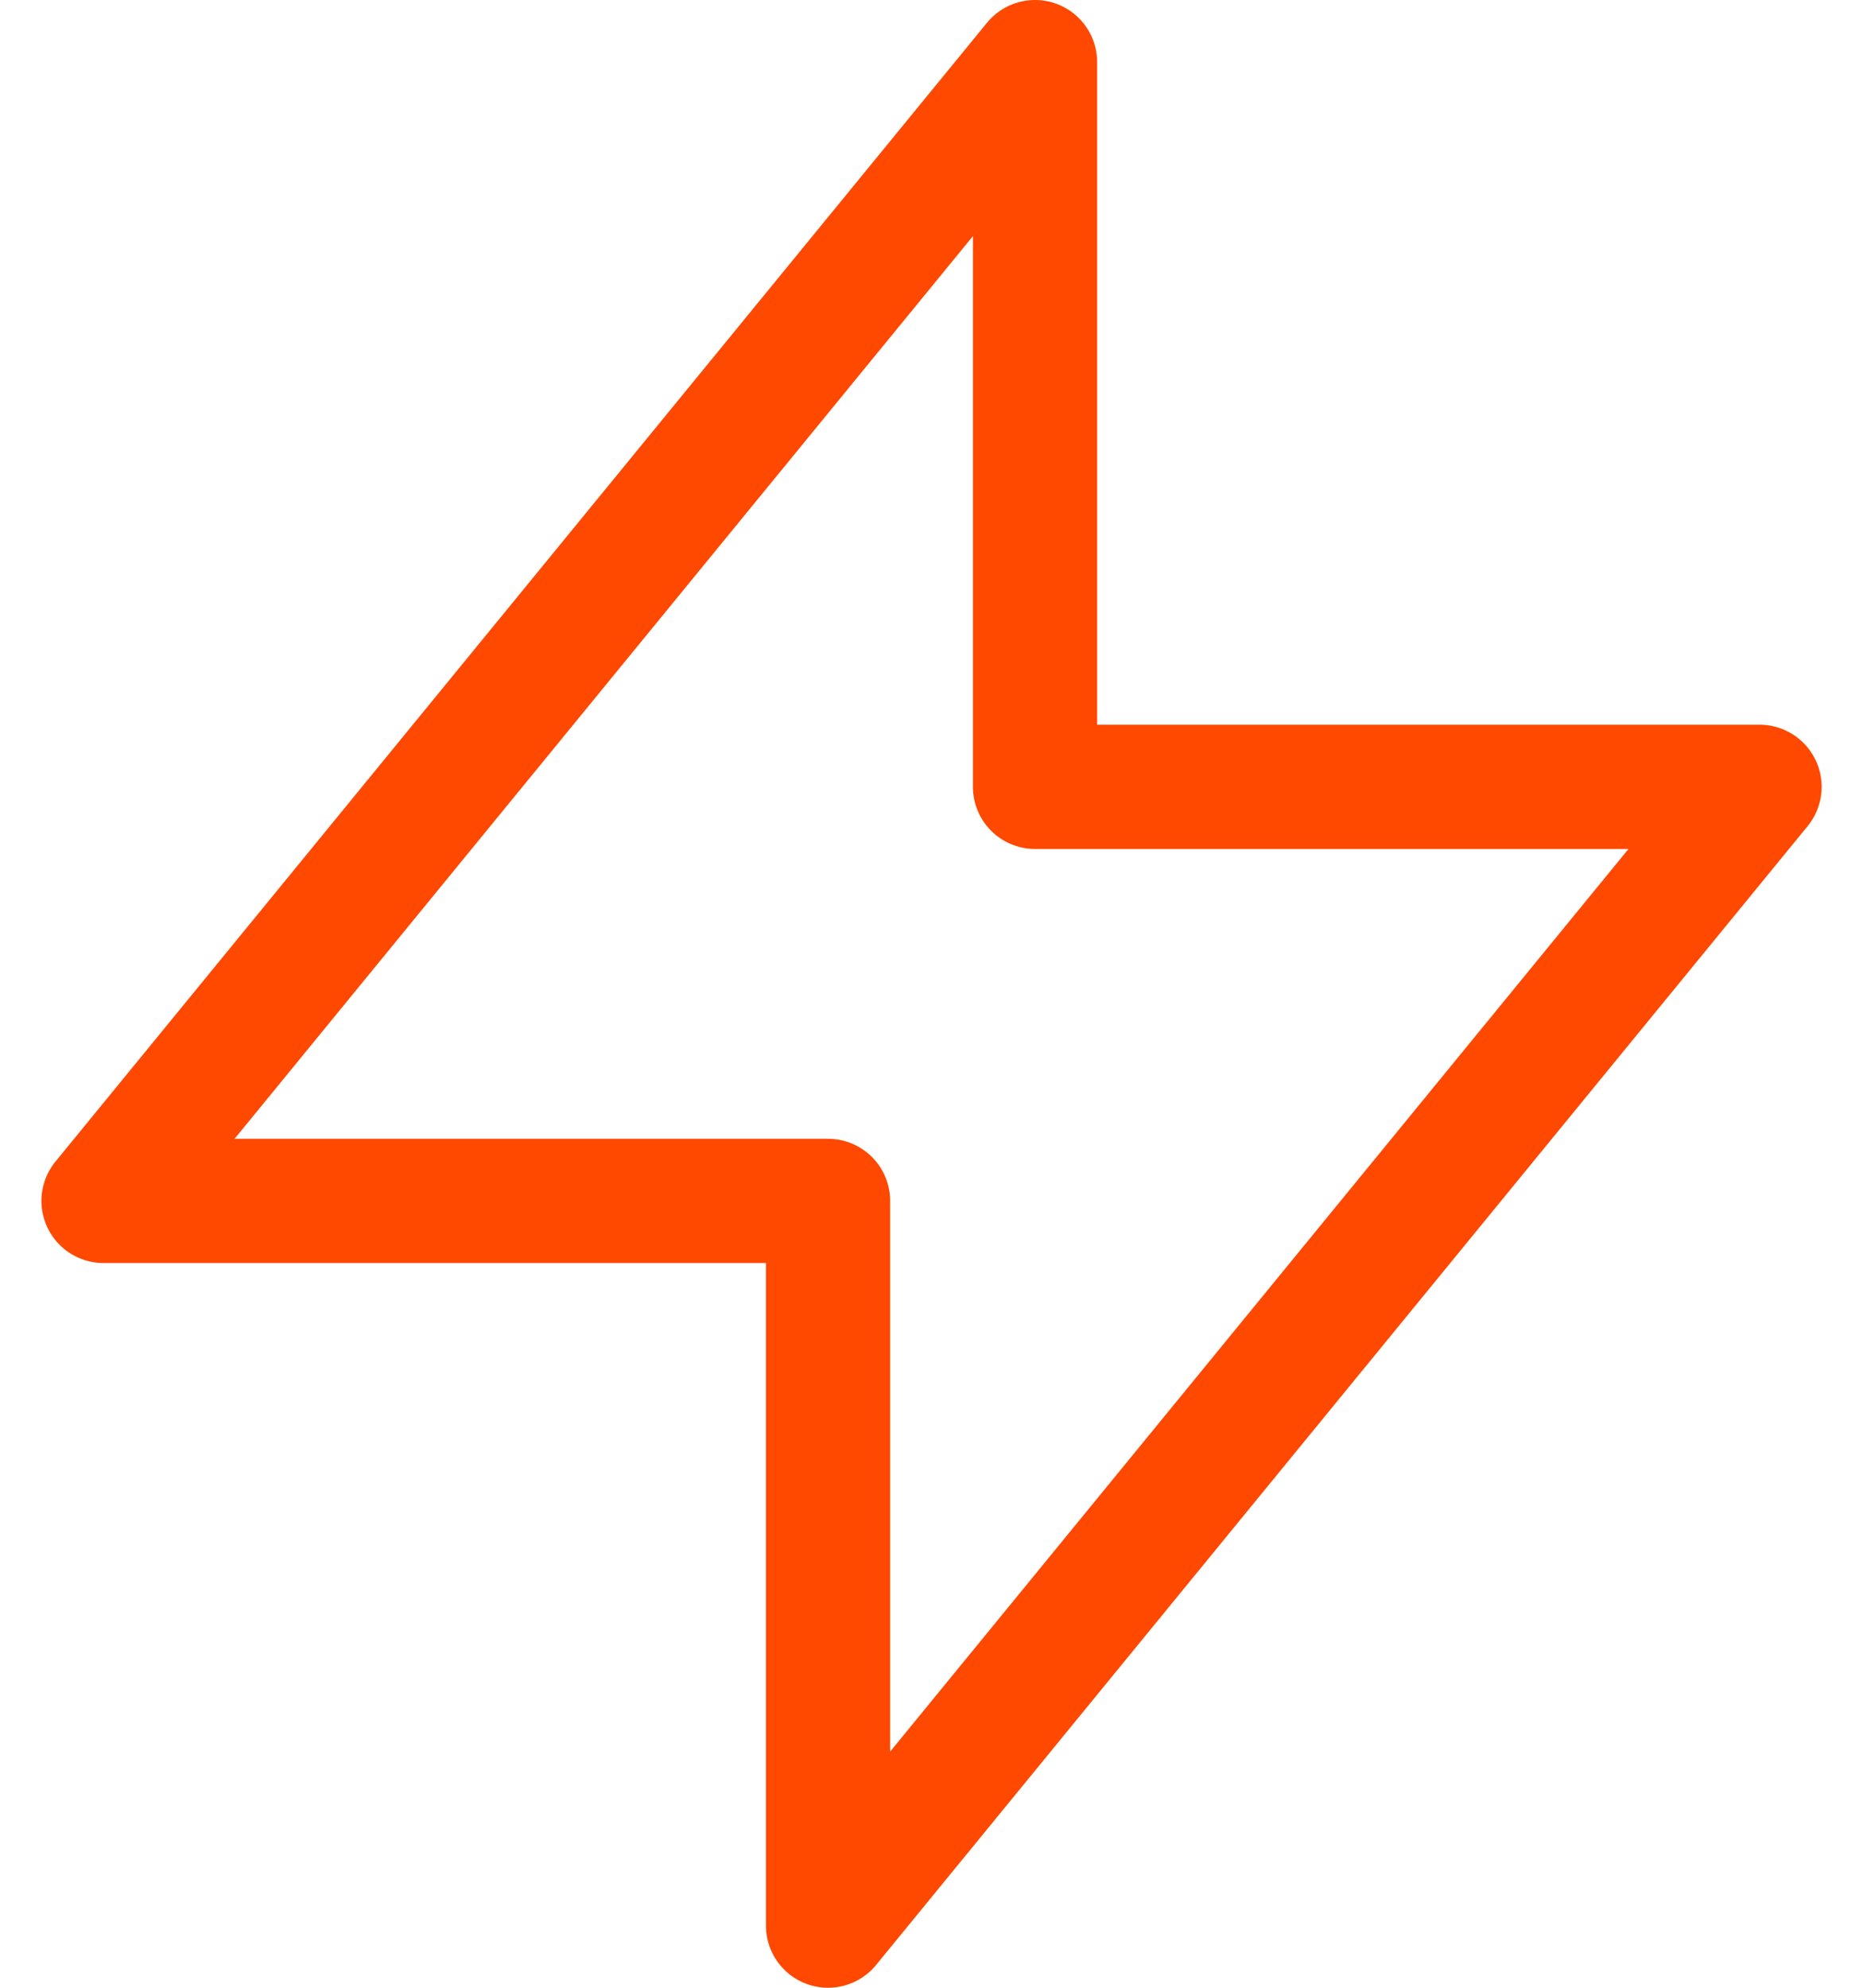
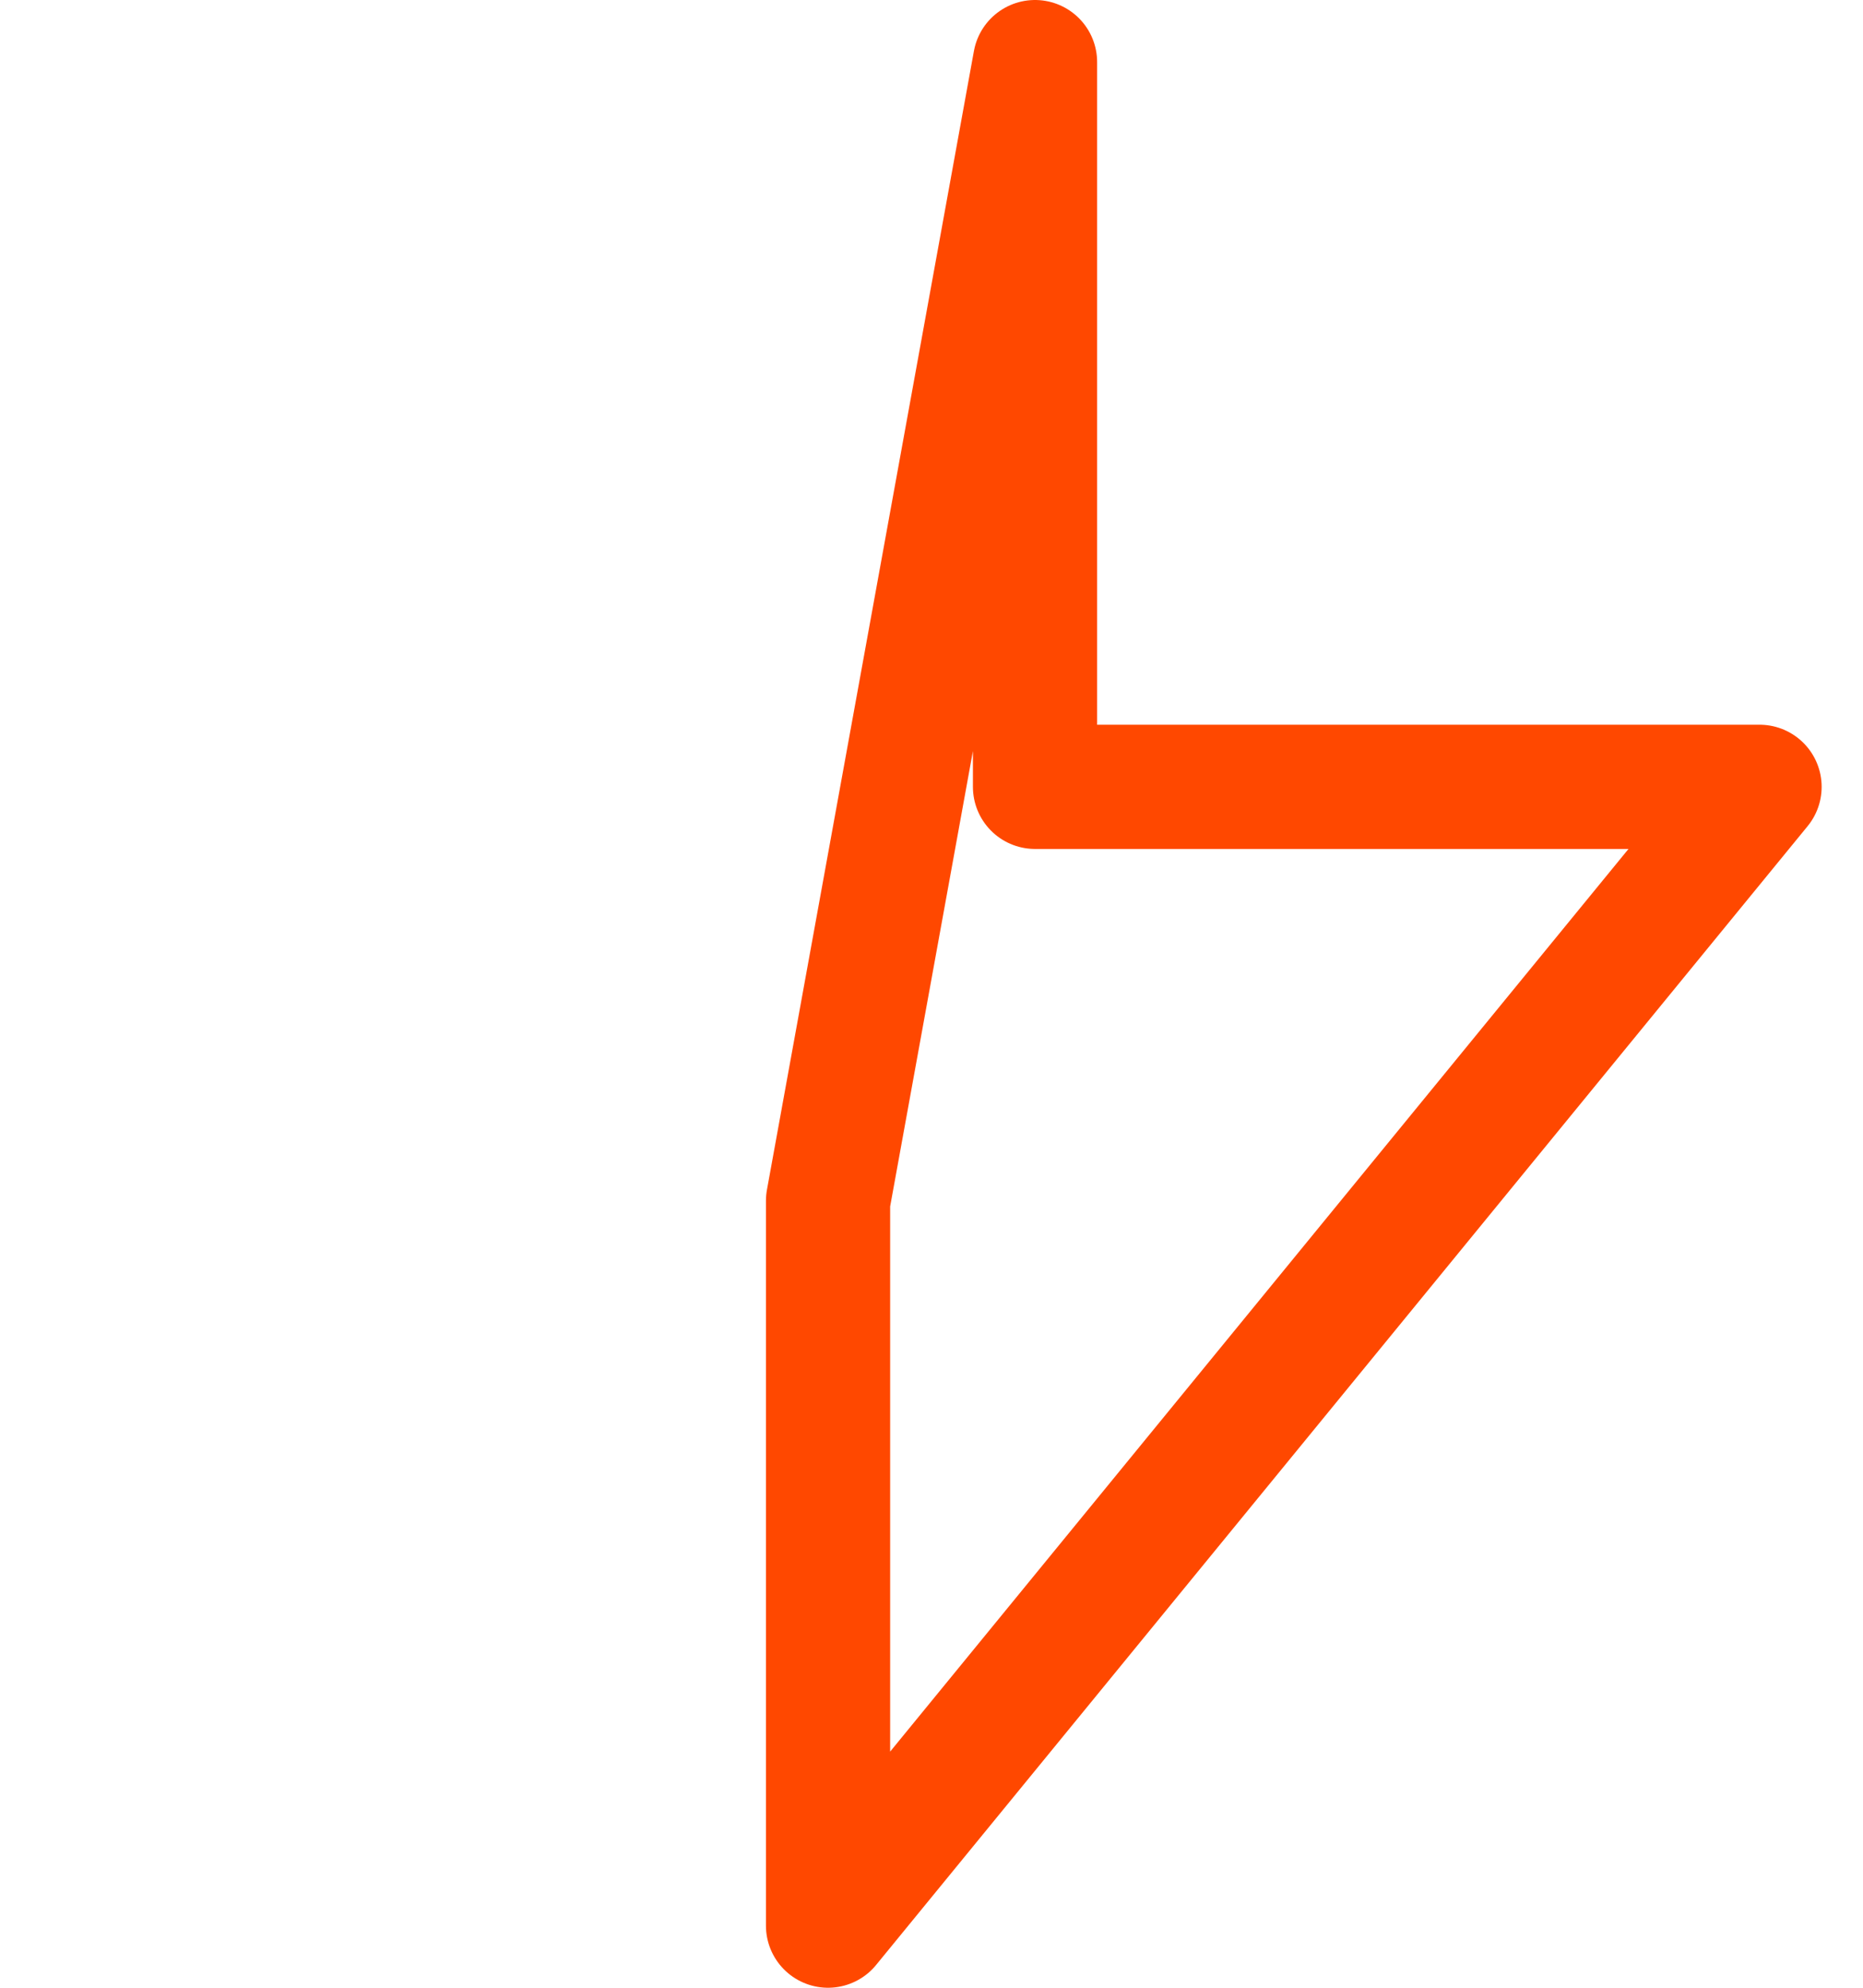
<svg xmlns="http://www.w3.org/2000/svg" width="30" height="32" viewBox="0 0 30 32" fill="none">
-   <path d="M16.667 1V12.667H28.334L13.334 31V19.333H1.667L16.667 1Z" stroke="#FF4800" stroke-width="2" stroke-linecap="round" stroke-linejoin="round" />
+   <path d="M16.667 1V12.667H28.334L13.334 31V19.333L16.667 1Z" stroke="#FF4800" stroke-width="2" stroke-linecap="round" stroke-linejoin="round" />
</svg>